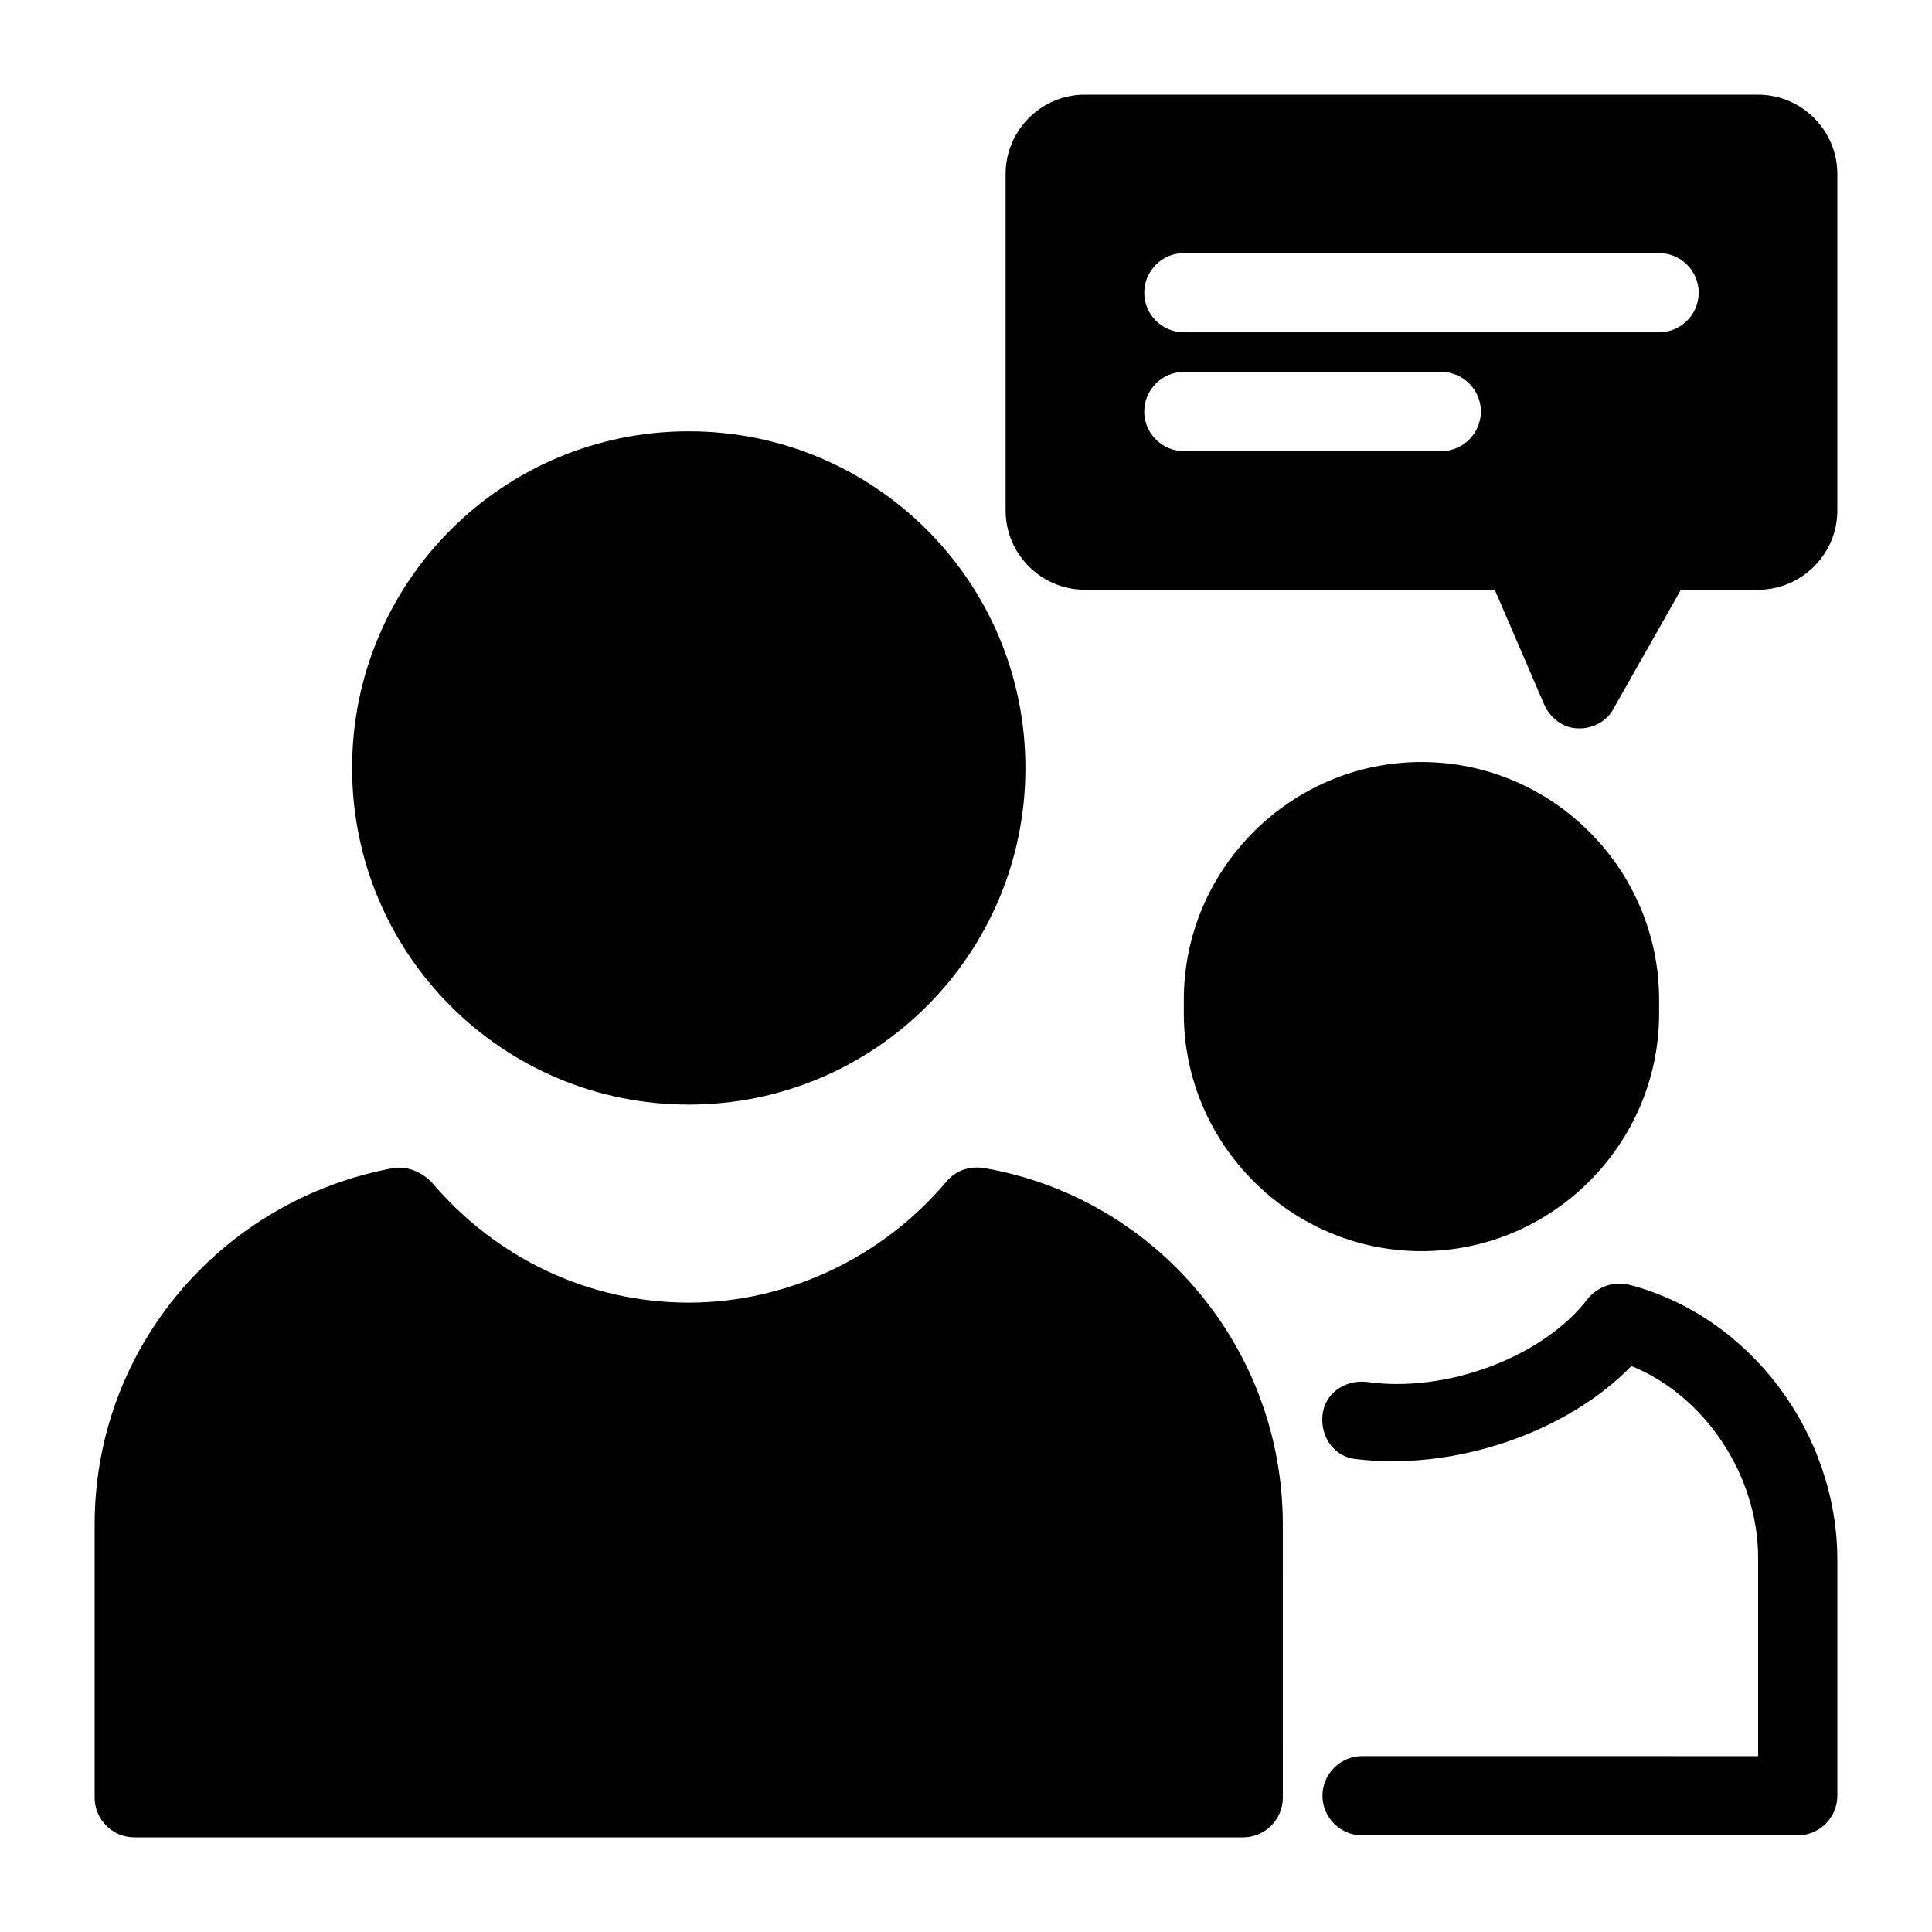
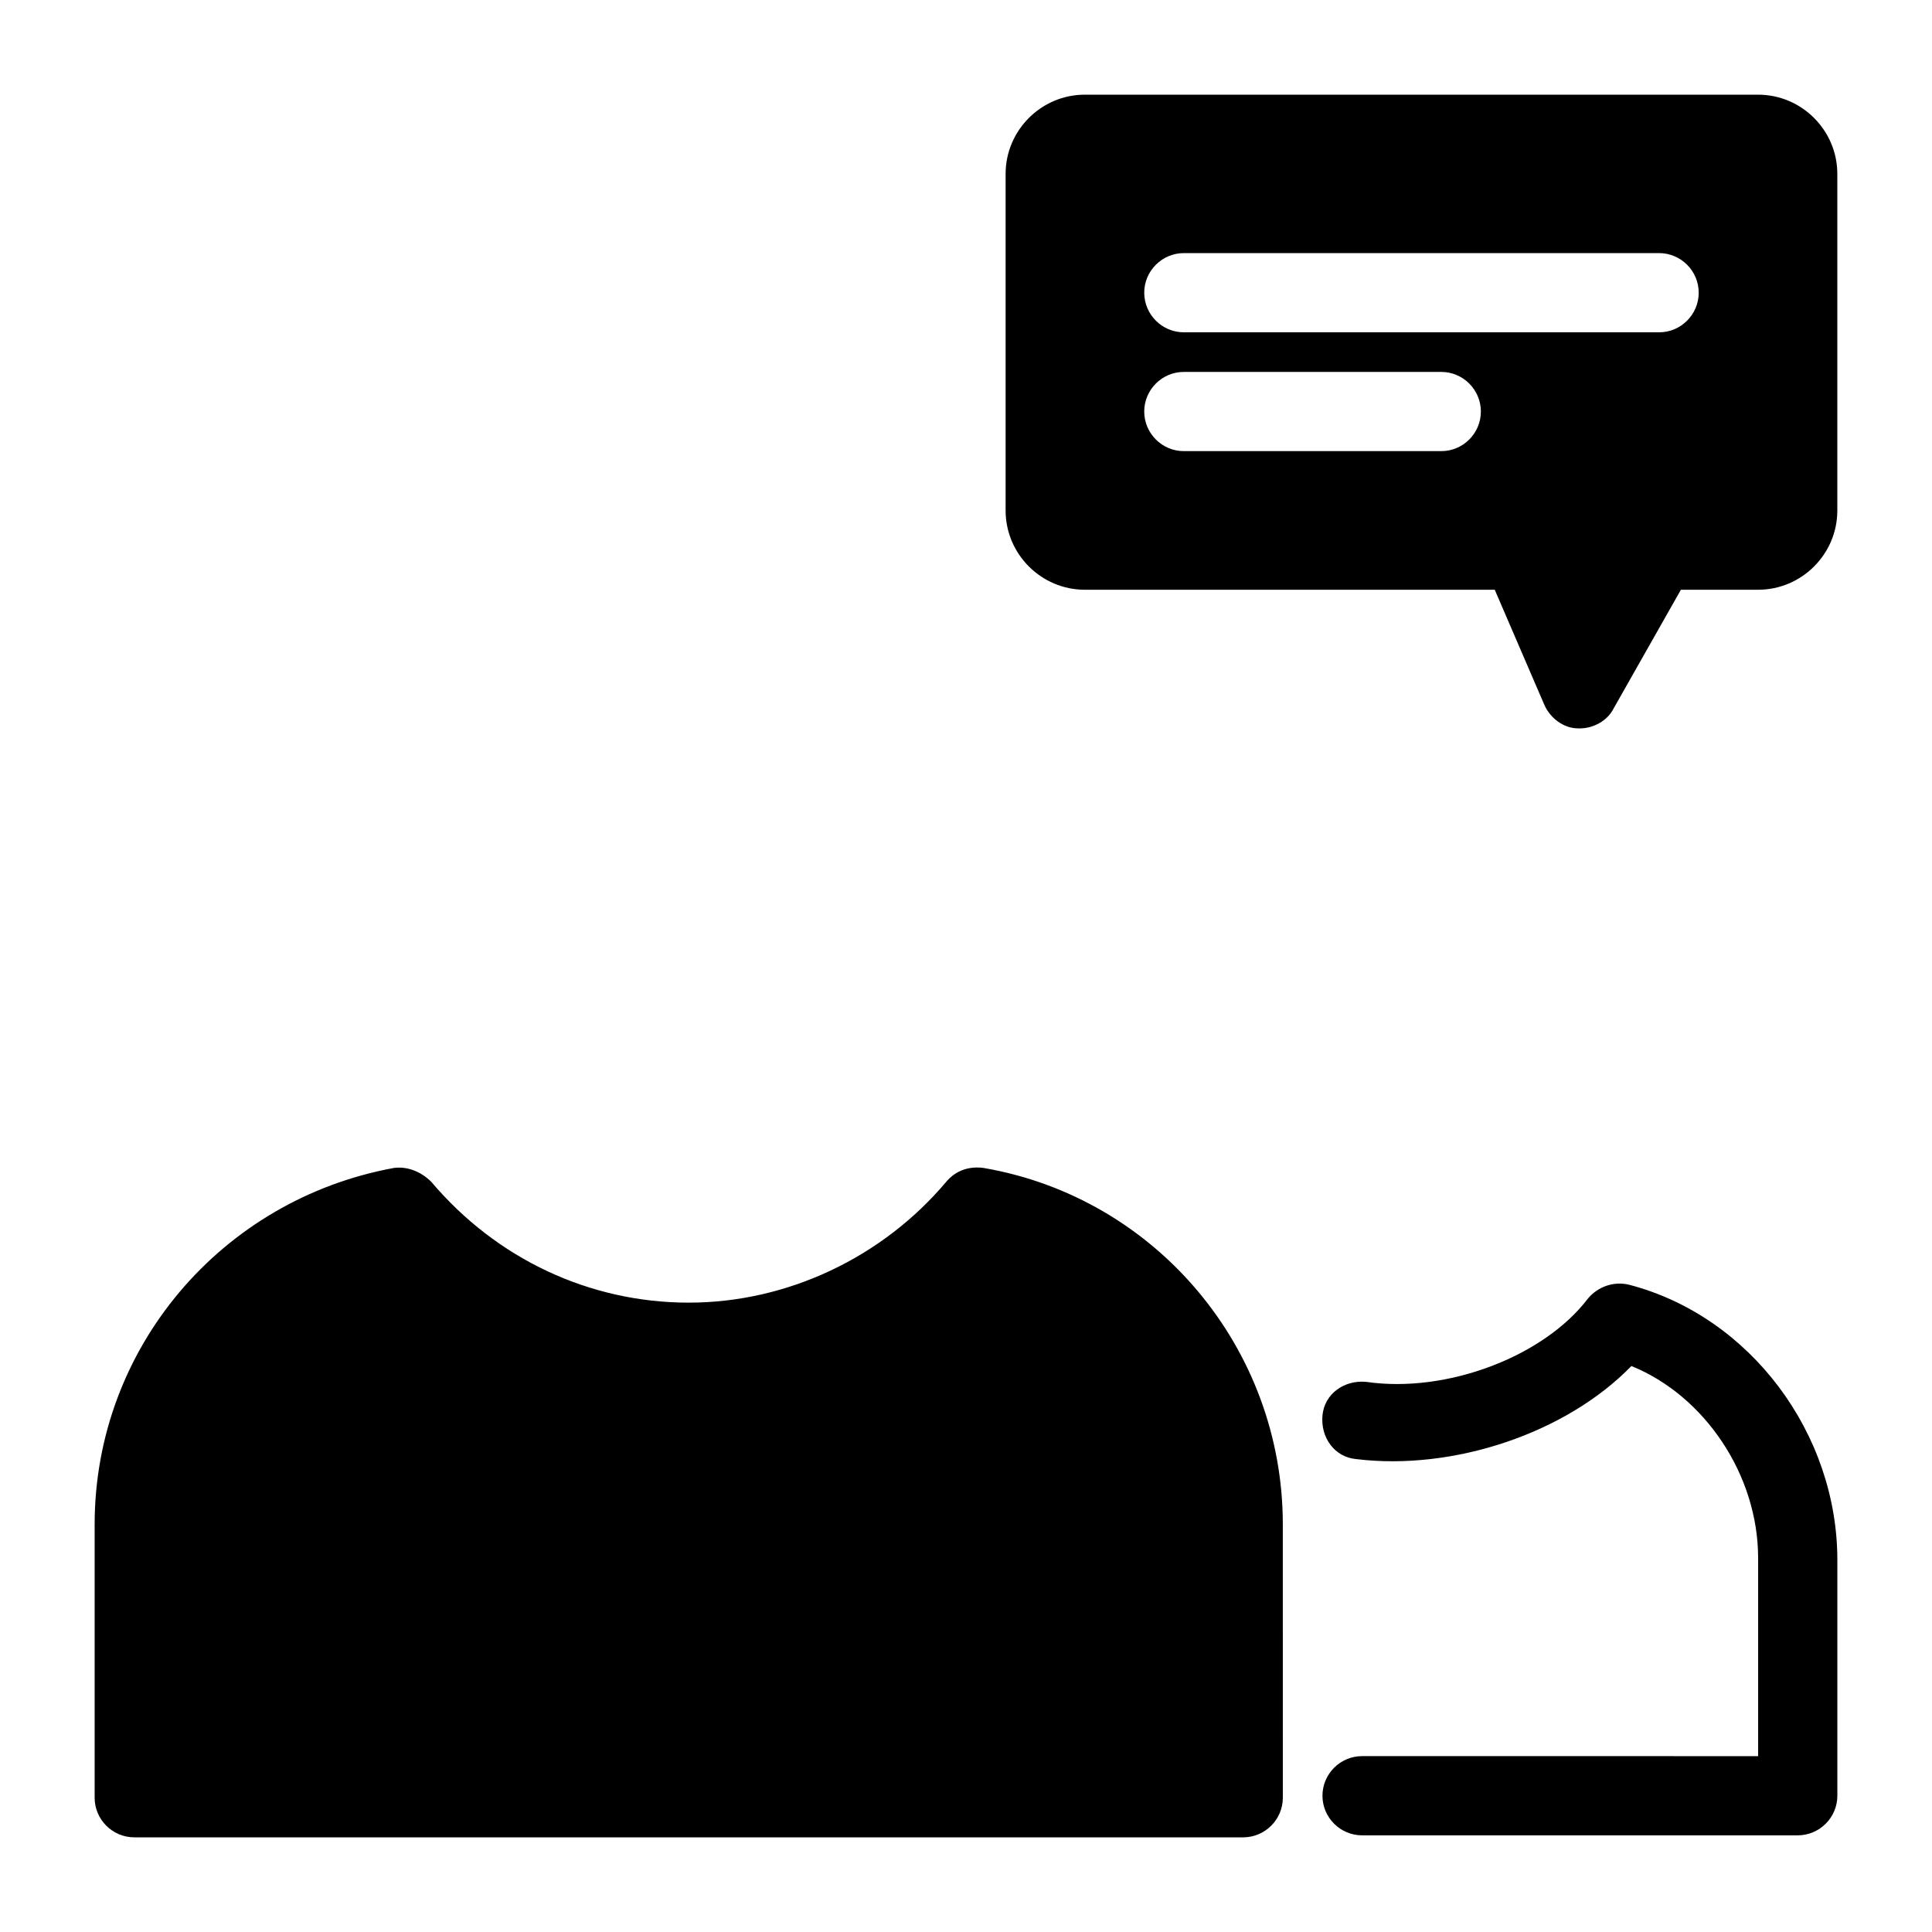
<svg xmlns="http://www.w3.org/2000/svg" fill="#000000" width="800px" height="800px" version="1.1" viewBox="144 144 512 512">
  <g>
    <path d="m404.72 453.53c-3.672-0.523-7.348 0.523-9.973 3.672-16.793 19.941-41.984 32.012-68.223 32.012-26.238 0-50.906-11.547-68.223-32.012-2.625-2.625-6.297-4.199-9.973-3.672-45.66 8.398-79.246 47.758-79.246 94.465v72.422c0 5.773 4.723 10.496 10.496 10.496h293.89c5.773 0 10.496-4.723 10.496-10.496l-0.004-72.422c0-46.707-33.586-86.594-79.242-94.465z" />
-     <path d="m326.53 436.73c49.332 0 89.215-39.887 89.215-89.215 0-49.332-39.887-89.215-89.215-89.215-49.332 0-89.215 39.887-89.215 89.215-0.004 49.332 39.883 89.215 89.215 89.215z" />
-     <path d="m583.68 412.59v-3.672c0-34.637-28.34-62.977-62.977-62.977s-62.977 28.34-62.977 62.977v3.672c0 34.637 28.34 62.977 62.977 62.977s62.977-28.34 62.977-62.977z" />
    <path d="m575.81 484.49c-4.199-1.051-8.398 0.523-11.02 3.672-11.547 15.219-37.262 25.191-58.777 22.043-5.773-0.523-11.02 3.148-11.547 8.922-0.523 5.773 3.148 11.02 8.922 11.547 25.715 3.148 55.629-6.824 72.949-24.664 19.418 7.871 33.586 28.863 33.586 50.906v52.48l-104.96-0.004c-5.773 0-10.496 4.723-10.496 10.496s4.723 10.496 10.496 10.496h115.46c5.773 0 10.496-4.723 10.496-10.496v-62.453c0-33.586-23.09-64.551-55.102-72.945z" />
    <path d="m609.92 169.09h-178.43c-11.547 0-20.992 9.445-20.992 20.992v89.215c0 11.547 9.445 20.992 20.992 20.992h108.63l13.121 30.438c1.574 3.672 5.246 6.297 8.922 6.297l0.523 0.004c3.672 0 7.348-2.098 8.922-5.246l17.844-31.488 20.465-0.004c11.547 0 20.992-9.445 20.992-20.992v-89.215c0-11.547-9.445-20.992-20.992-20.992zm-83.969 94.465h-68.223c-5.773 0-10.496-4.723-10.496-10.496 0-5.773 4.723-10.496 10.496-10.496h68.223c5.773 0 10.496 4.723 10.496 10.496 0 5.773-4.723 10.496-10.496 10.496zm57.73-31.488h-125.95c-5.773 0-10.496-4.723-10.496-10.496 0-5.773 4.723-10.496 10.496-10.496h125.95c5.773 0 10.496 4.723 10.496 10.496 0 5.773-4.723 10.496-10.496 10.496z" />
  </g>
</svg>